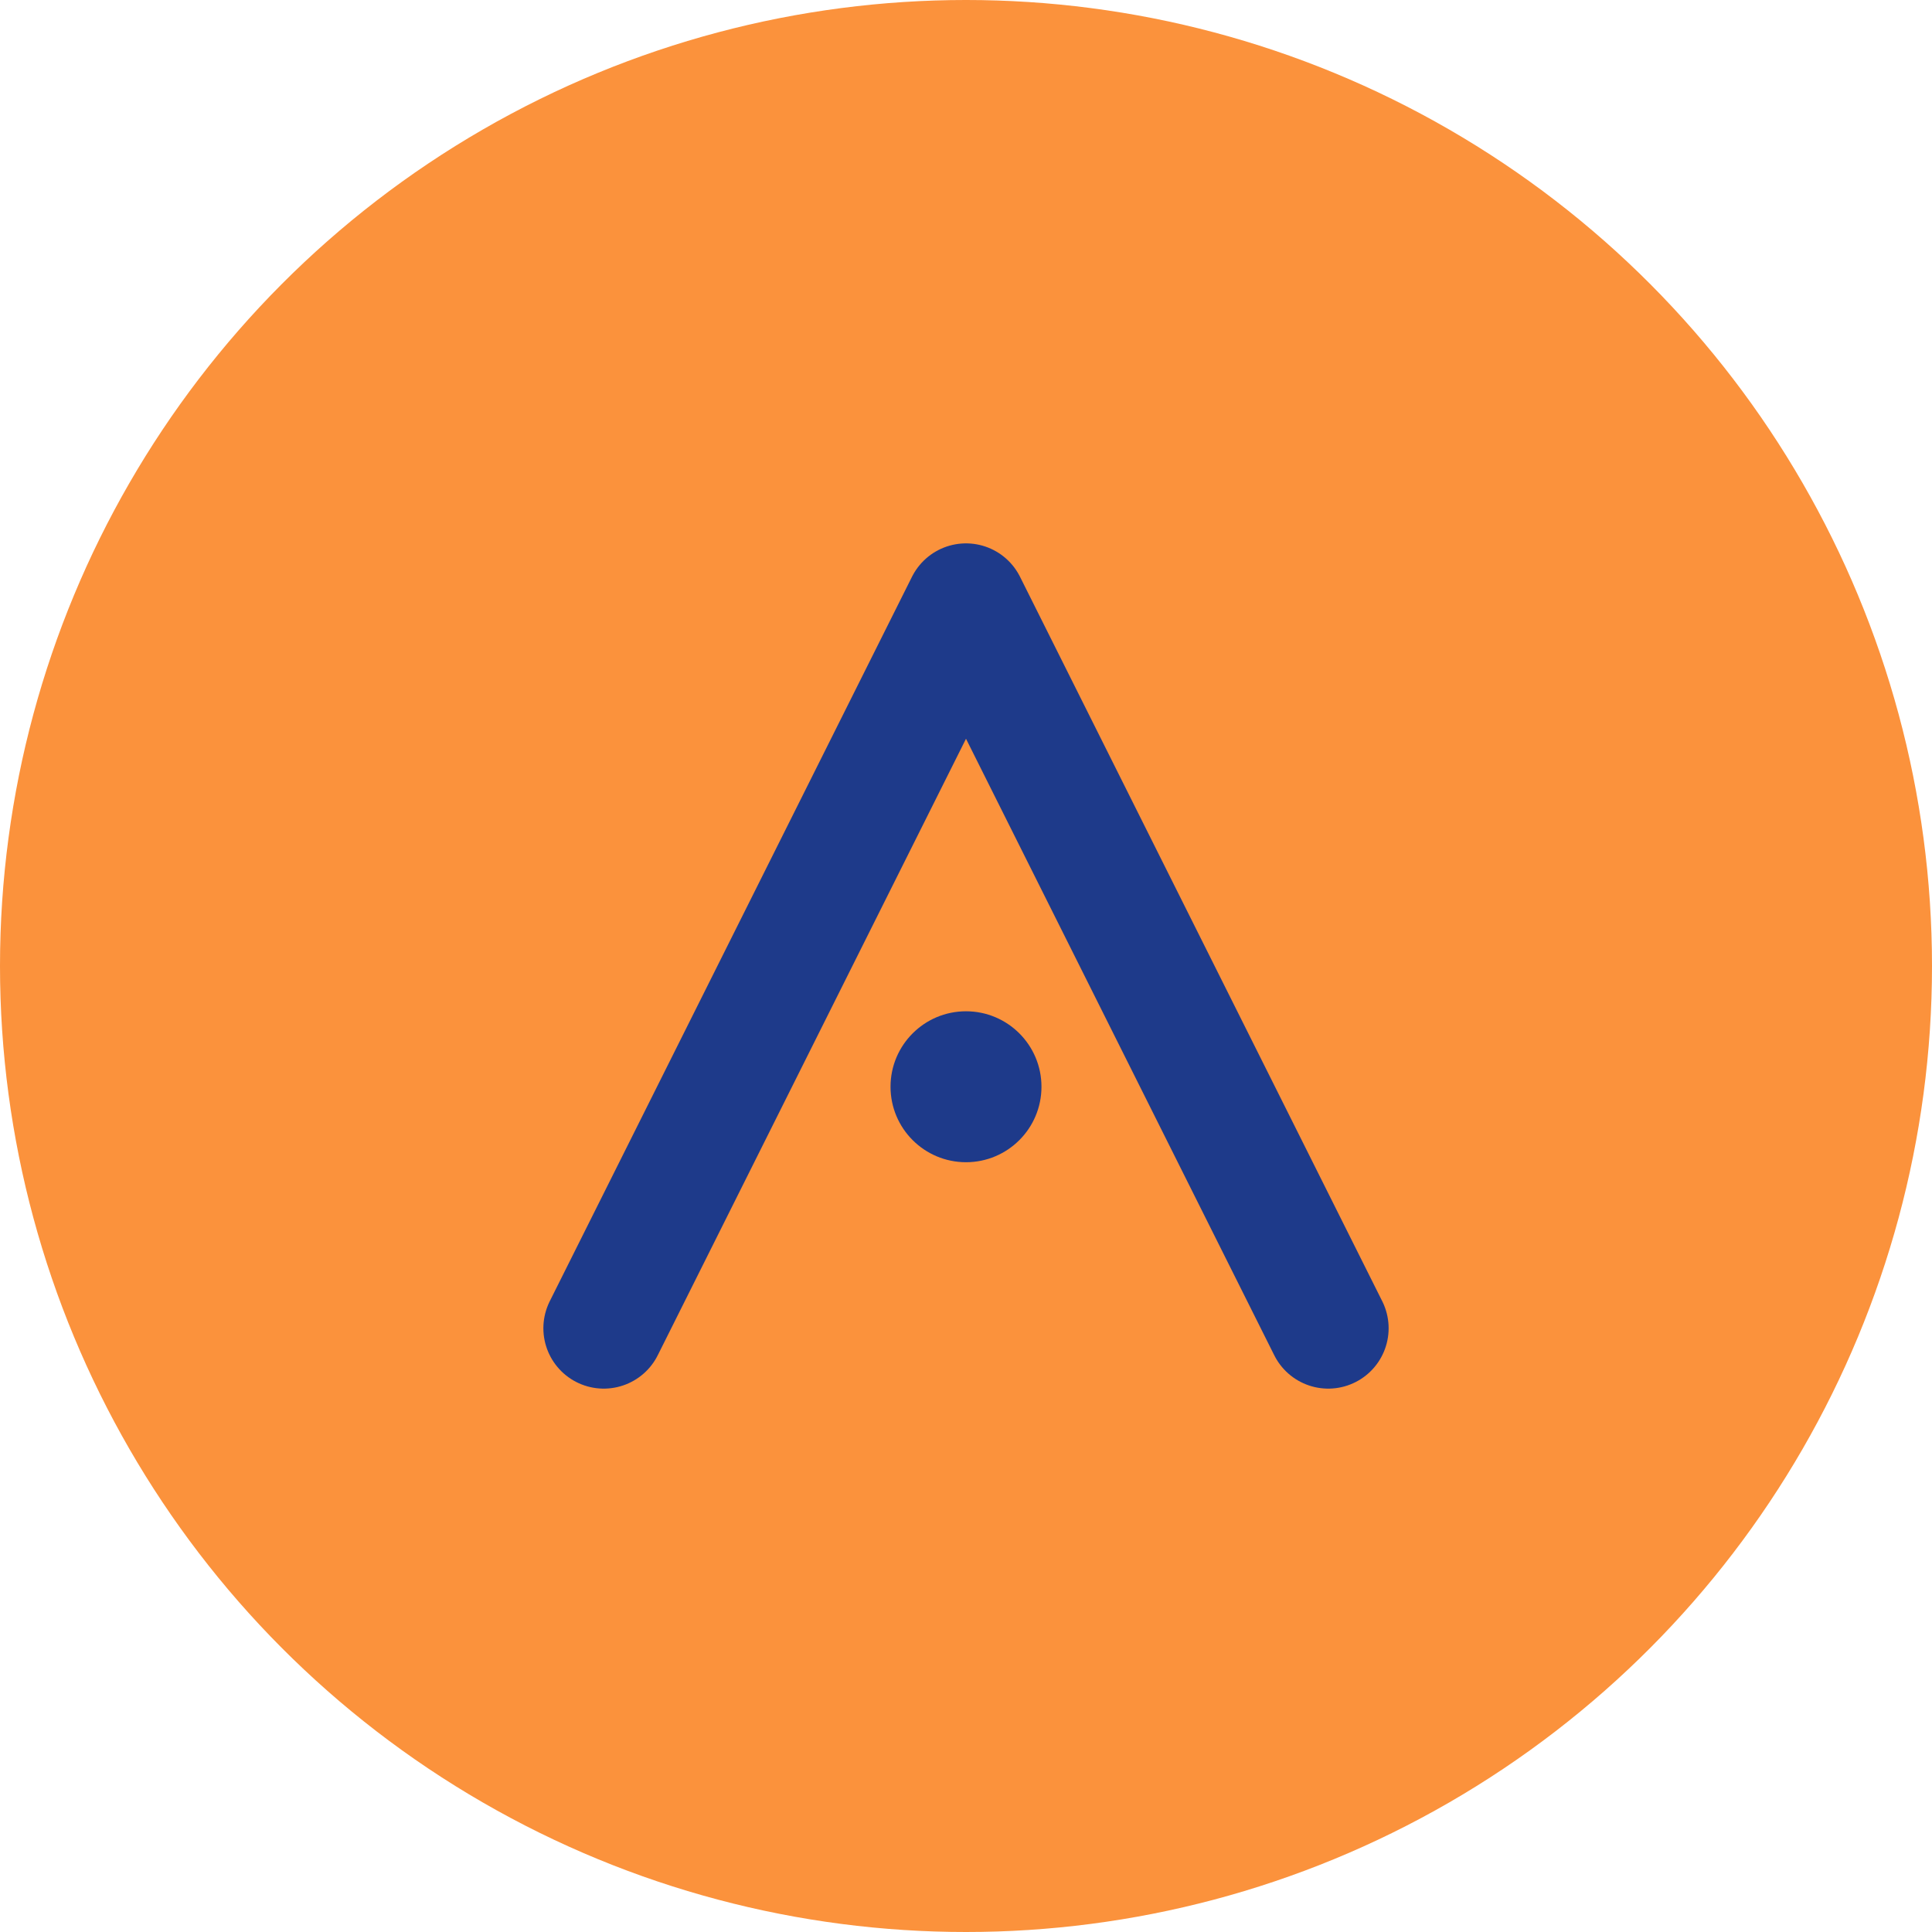
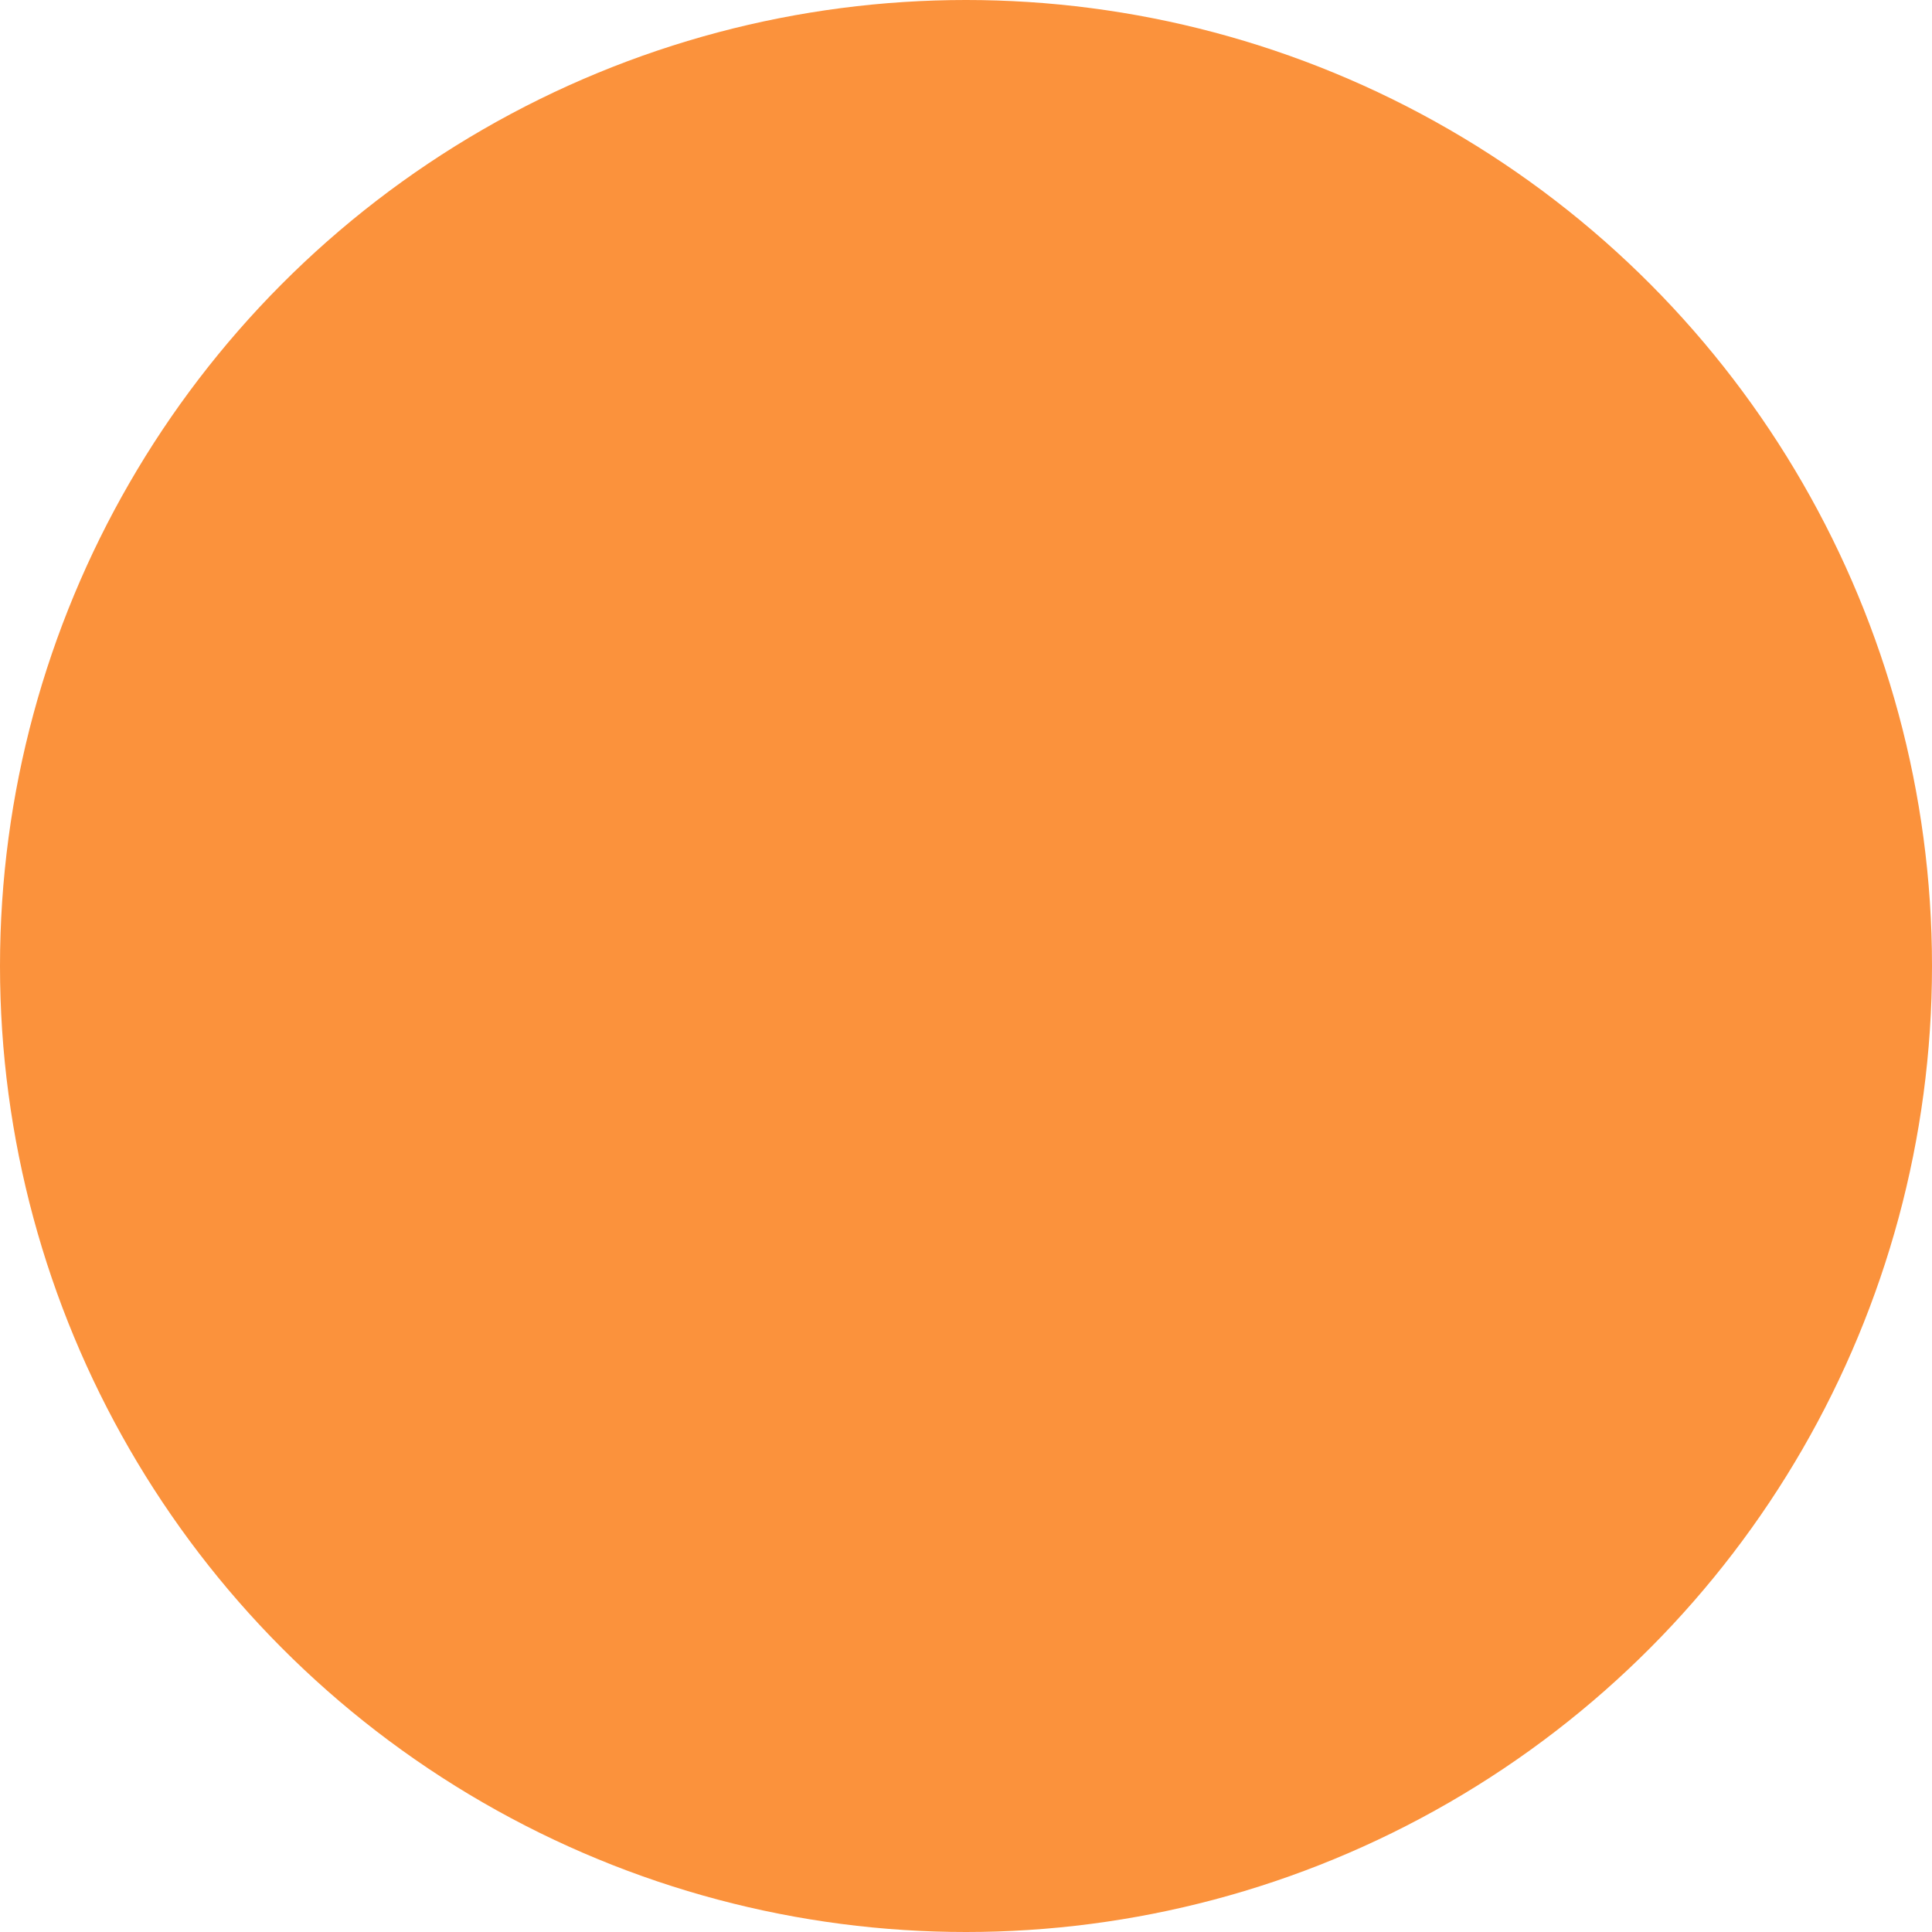
<svg xmlns="http://www.w3.org/2000/svg" viewBox="0 0 64 64" fill="none">
  <circle cx="32" cy="32" r="32" fill="#fb923c" />
-   <path d="M20 44L32 20L44 44" stroke="#1e3a8a" stroke-width="4" stroke-linecap="round" stroke-linejoin="round" />
-   <circle cx="32" cy="36" r="2.5" fill="#1e3a8a" />
</svg>